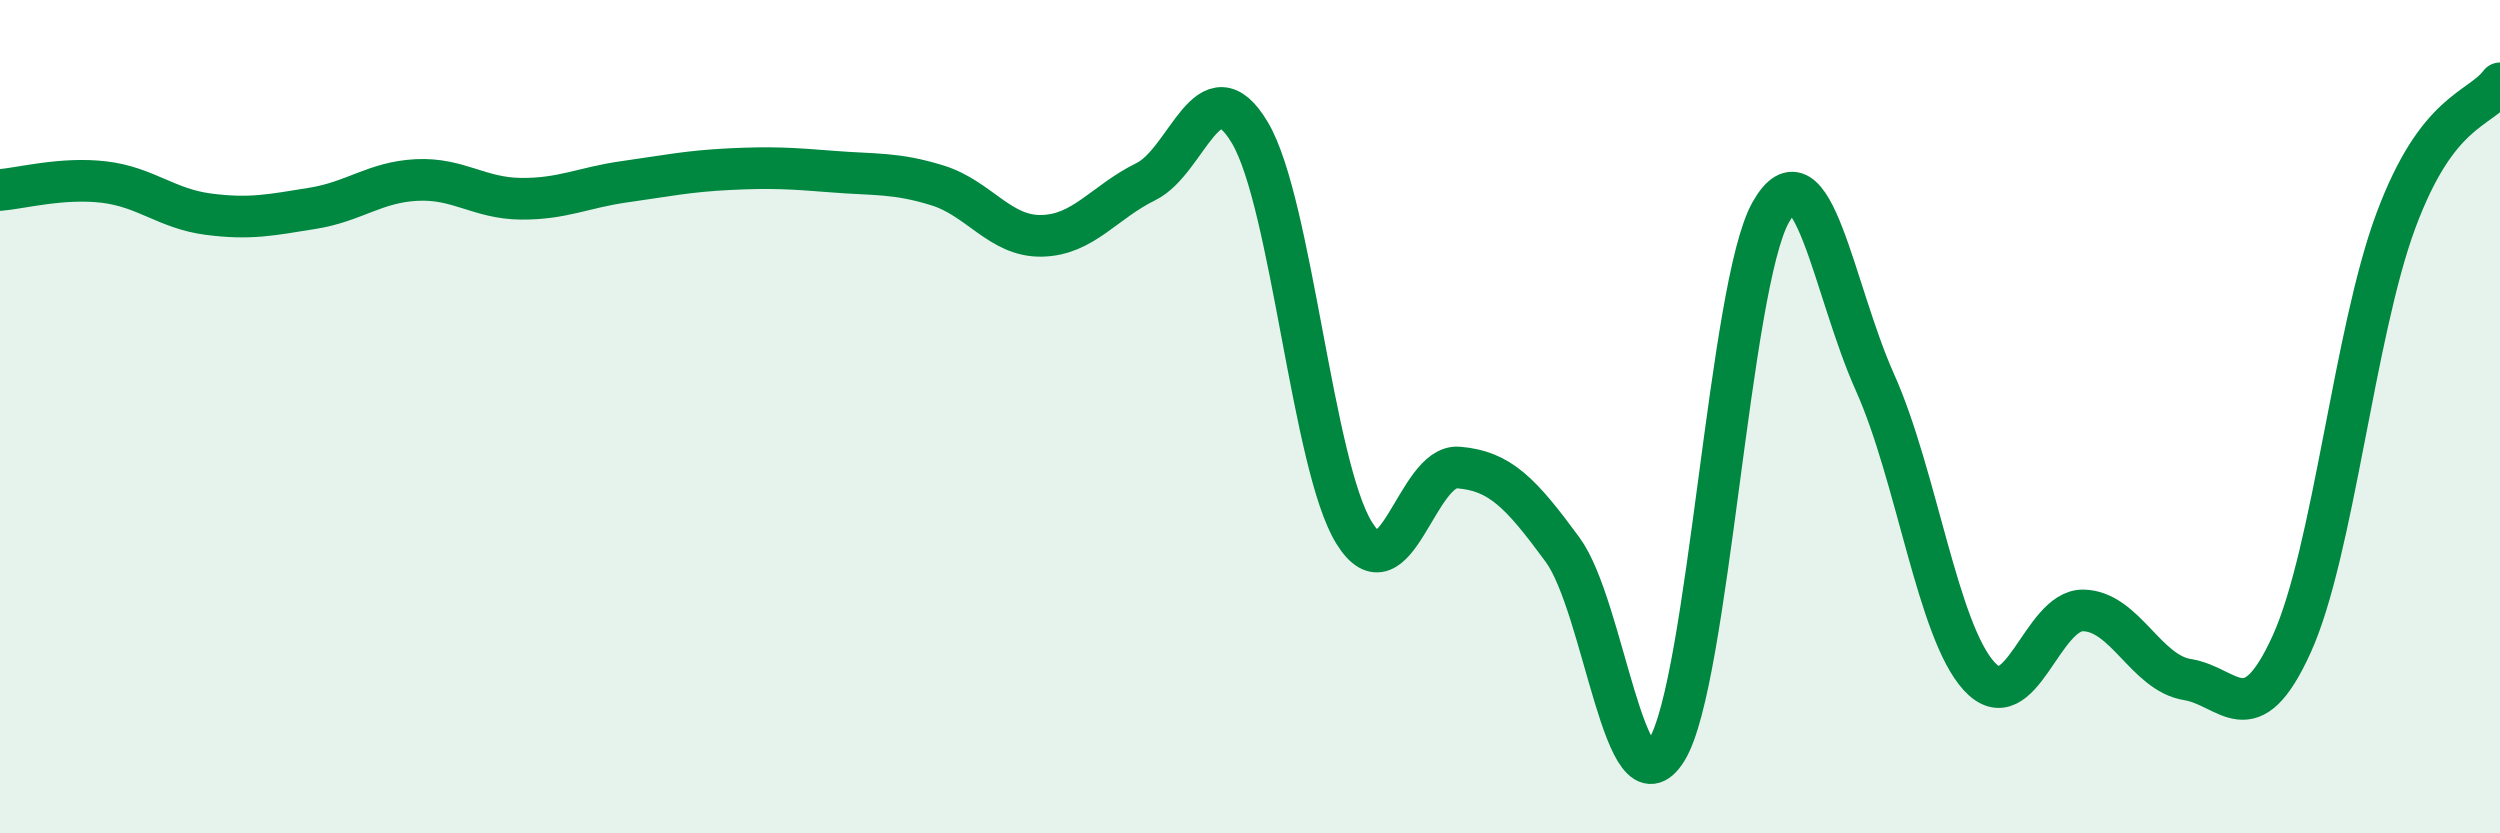
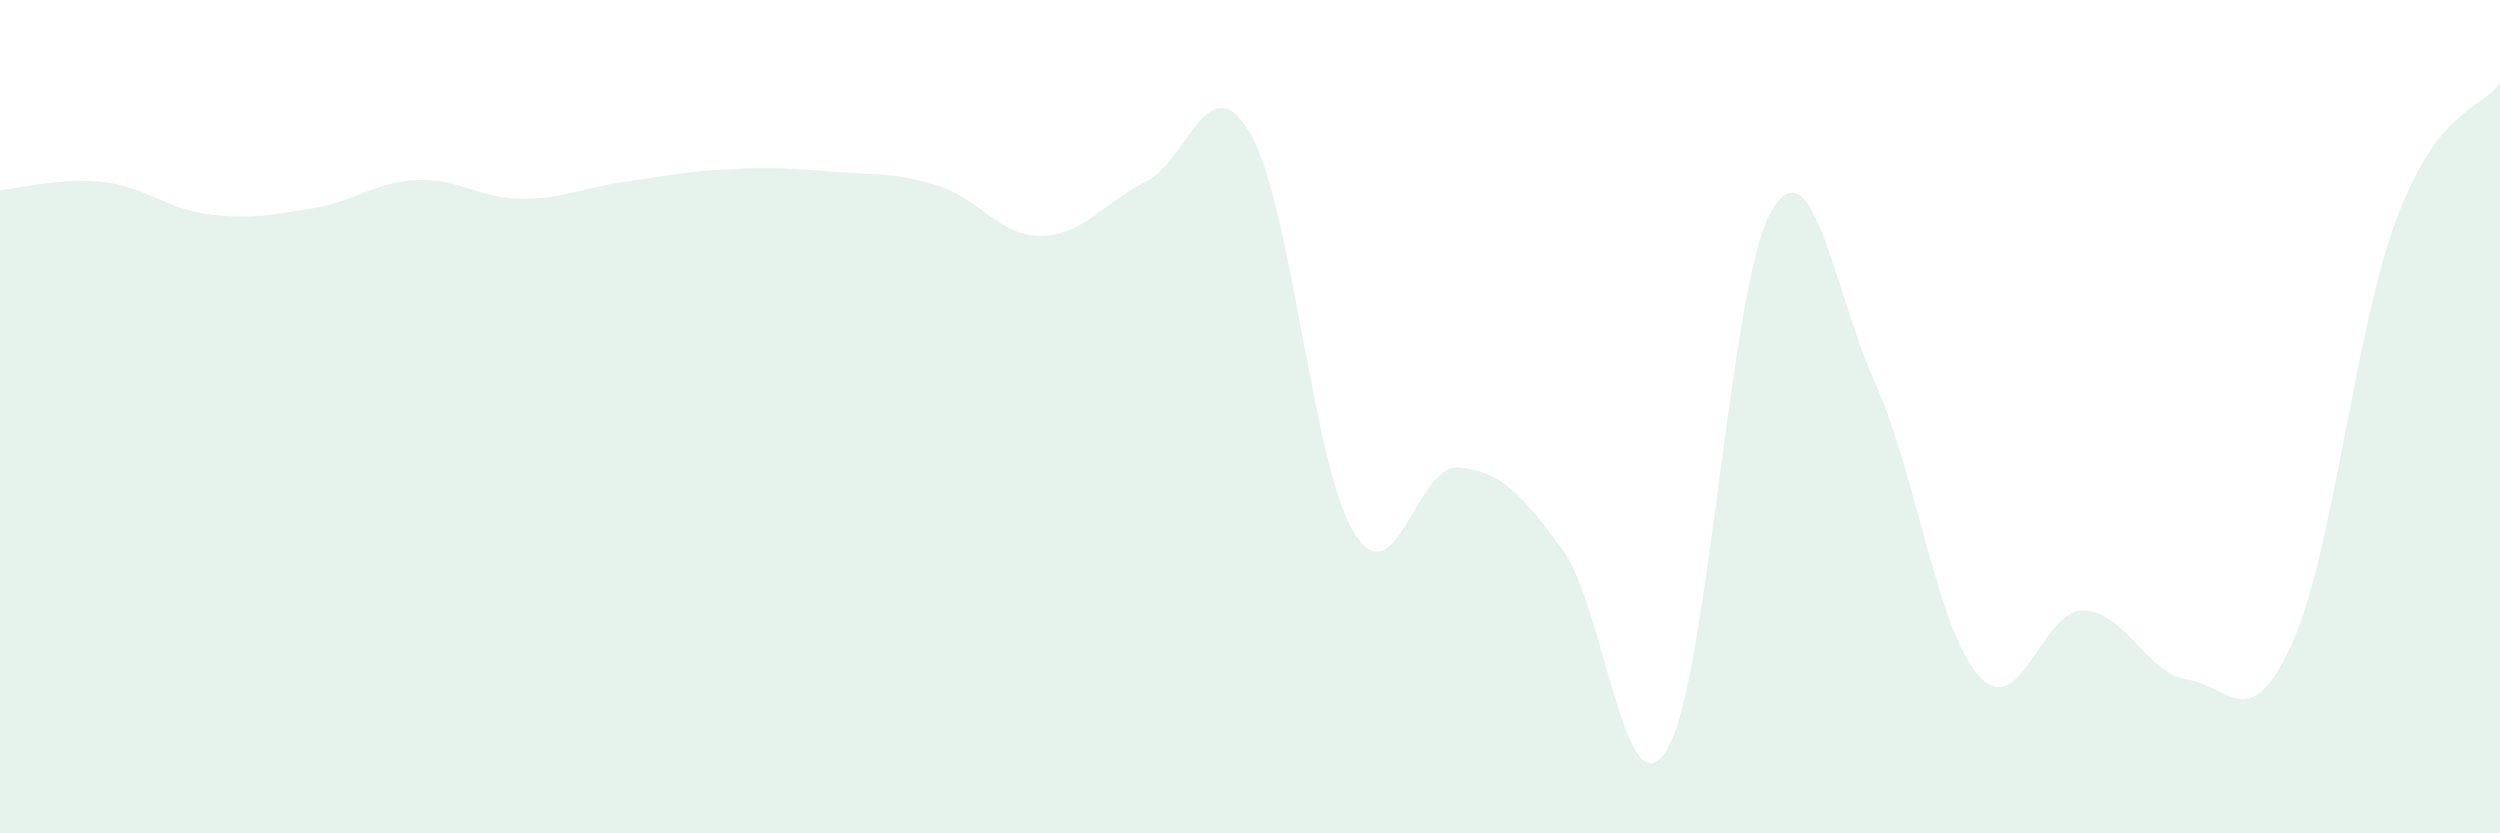
<svg xmlns="http://www.w3.org/2000/svg" width="60" height="20" viewBox="0 0 60 20">
  <path d="M 0,4.56 C 0.5,4.52 1.5,4.25 2.5,4.37 C 3.5,4.49 4,5.01 5,5.14 C 6,5.27 6.5,5.16 7.5,5 C 8.5,4.84 9,4.37 10,4.32 C 11,4.27 11.5,4.76 12.5,4.77 C 13.5,4.78 14,4.5 15,4.36 C 16,4.22 16.5,4.11 17.5,4.06 C 18.5,4.01 19,4.04 20,4.12 C 21,4.2 21.5,4.14 22.5,4.45 C 23.5,4.76 24,5.68 25,5.66 C 26,5.64 26.5,4.85 27.5,4.36 C 28.5,3.87 29,1.5 30,3.19 C 31,4.88 31.5,11.18 32.5,12.79 C 33.5,14.4 34,11.14 35,11.22 C 36,11.3 36.5,11.83 37.5,13.19 C 38.5,14.55 39,19.62 40,18 C 41,16.38 41.5,6.85 42.5,5.09 C 43.5,3.33 44,6.95 45,9.18 C 46,11.41 46.5,15.14 47.5,16.23 C 48.5,17.32 49,14.63 50,14.65 C 51,14.67 51.5,16.15 52.5,16.31 C 53.5,16.47 54,17.66 55,15.46 C 56,13.26 56.5,7.99 57.5,5.3 C 58.5,2.61 59.5,2.66 60,2L60 20L0 20Z" fill="#008740" opacity="0.1" stroke-linecap="round" stroke-linejoin="round" />
-   <path d="M 0,4.56 C 0.5,4.52 1.5,4.25 2.5,4.37 C 3.5,4.49 4,5.01 5,5.14 C 6,5.27 6.5,5.16 7.5,5 C 8.5,4.84 9,4.37 10,4.32 C 11,4.27 11.5,4.76 12.5,4.77 C 13.5,4.78 14,4.5 15,4.36 C 16,4.22 16.5,4.11 17.5,4.06 C 18.5,4.01 19,4.04 20,4.12 C 21,4.2 21.5,4.14 22.5,4.45 C 23.5,4.76 24,5.68 25,5.66 C 26,5.64 26.5,4.85 27.5,4.36 C 28.5,3.87 29,1.5 30,3.19 C 31,4.88 31.5,11.18 32.5,12.79 C 33.5,14.4 34,11.14 35,11.22 C 36,11.3 36.5,11.83 37.5,13.19 C 38.5,14.55 39,19.62 40,18 C 41,16.38 41.5,6.85 42.5,5.09 C 43.5,3.33 44,6.95 45,9.18 C 46,11.41 46.5,15.14 47.5,16.23 C 48.5,17.32 49,14.63 50,14.65 C 51,14.67 51.5,16.15 52.5,16.31 C 53.5,16.47 54,17.66 55,15.46 C 56,13.26 56.5,7.99 57.5,5.3 C 58.5,2.61 59.5,2.66 60,2" stroke="#008740" stroke-width="1" fill="none" stroke-linecap="round" stroke-linejoin="round" />
</svg>